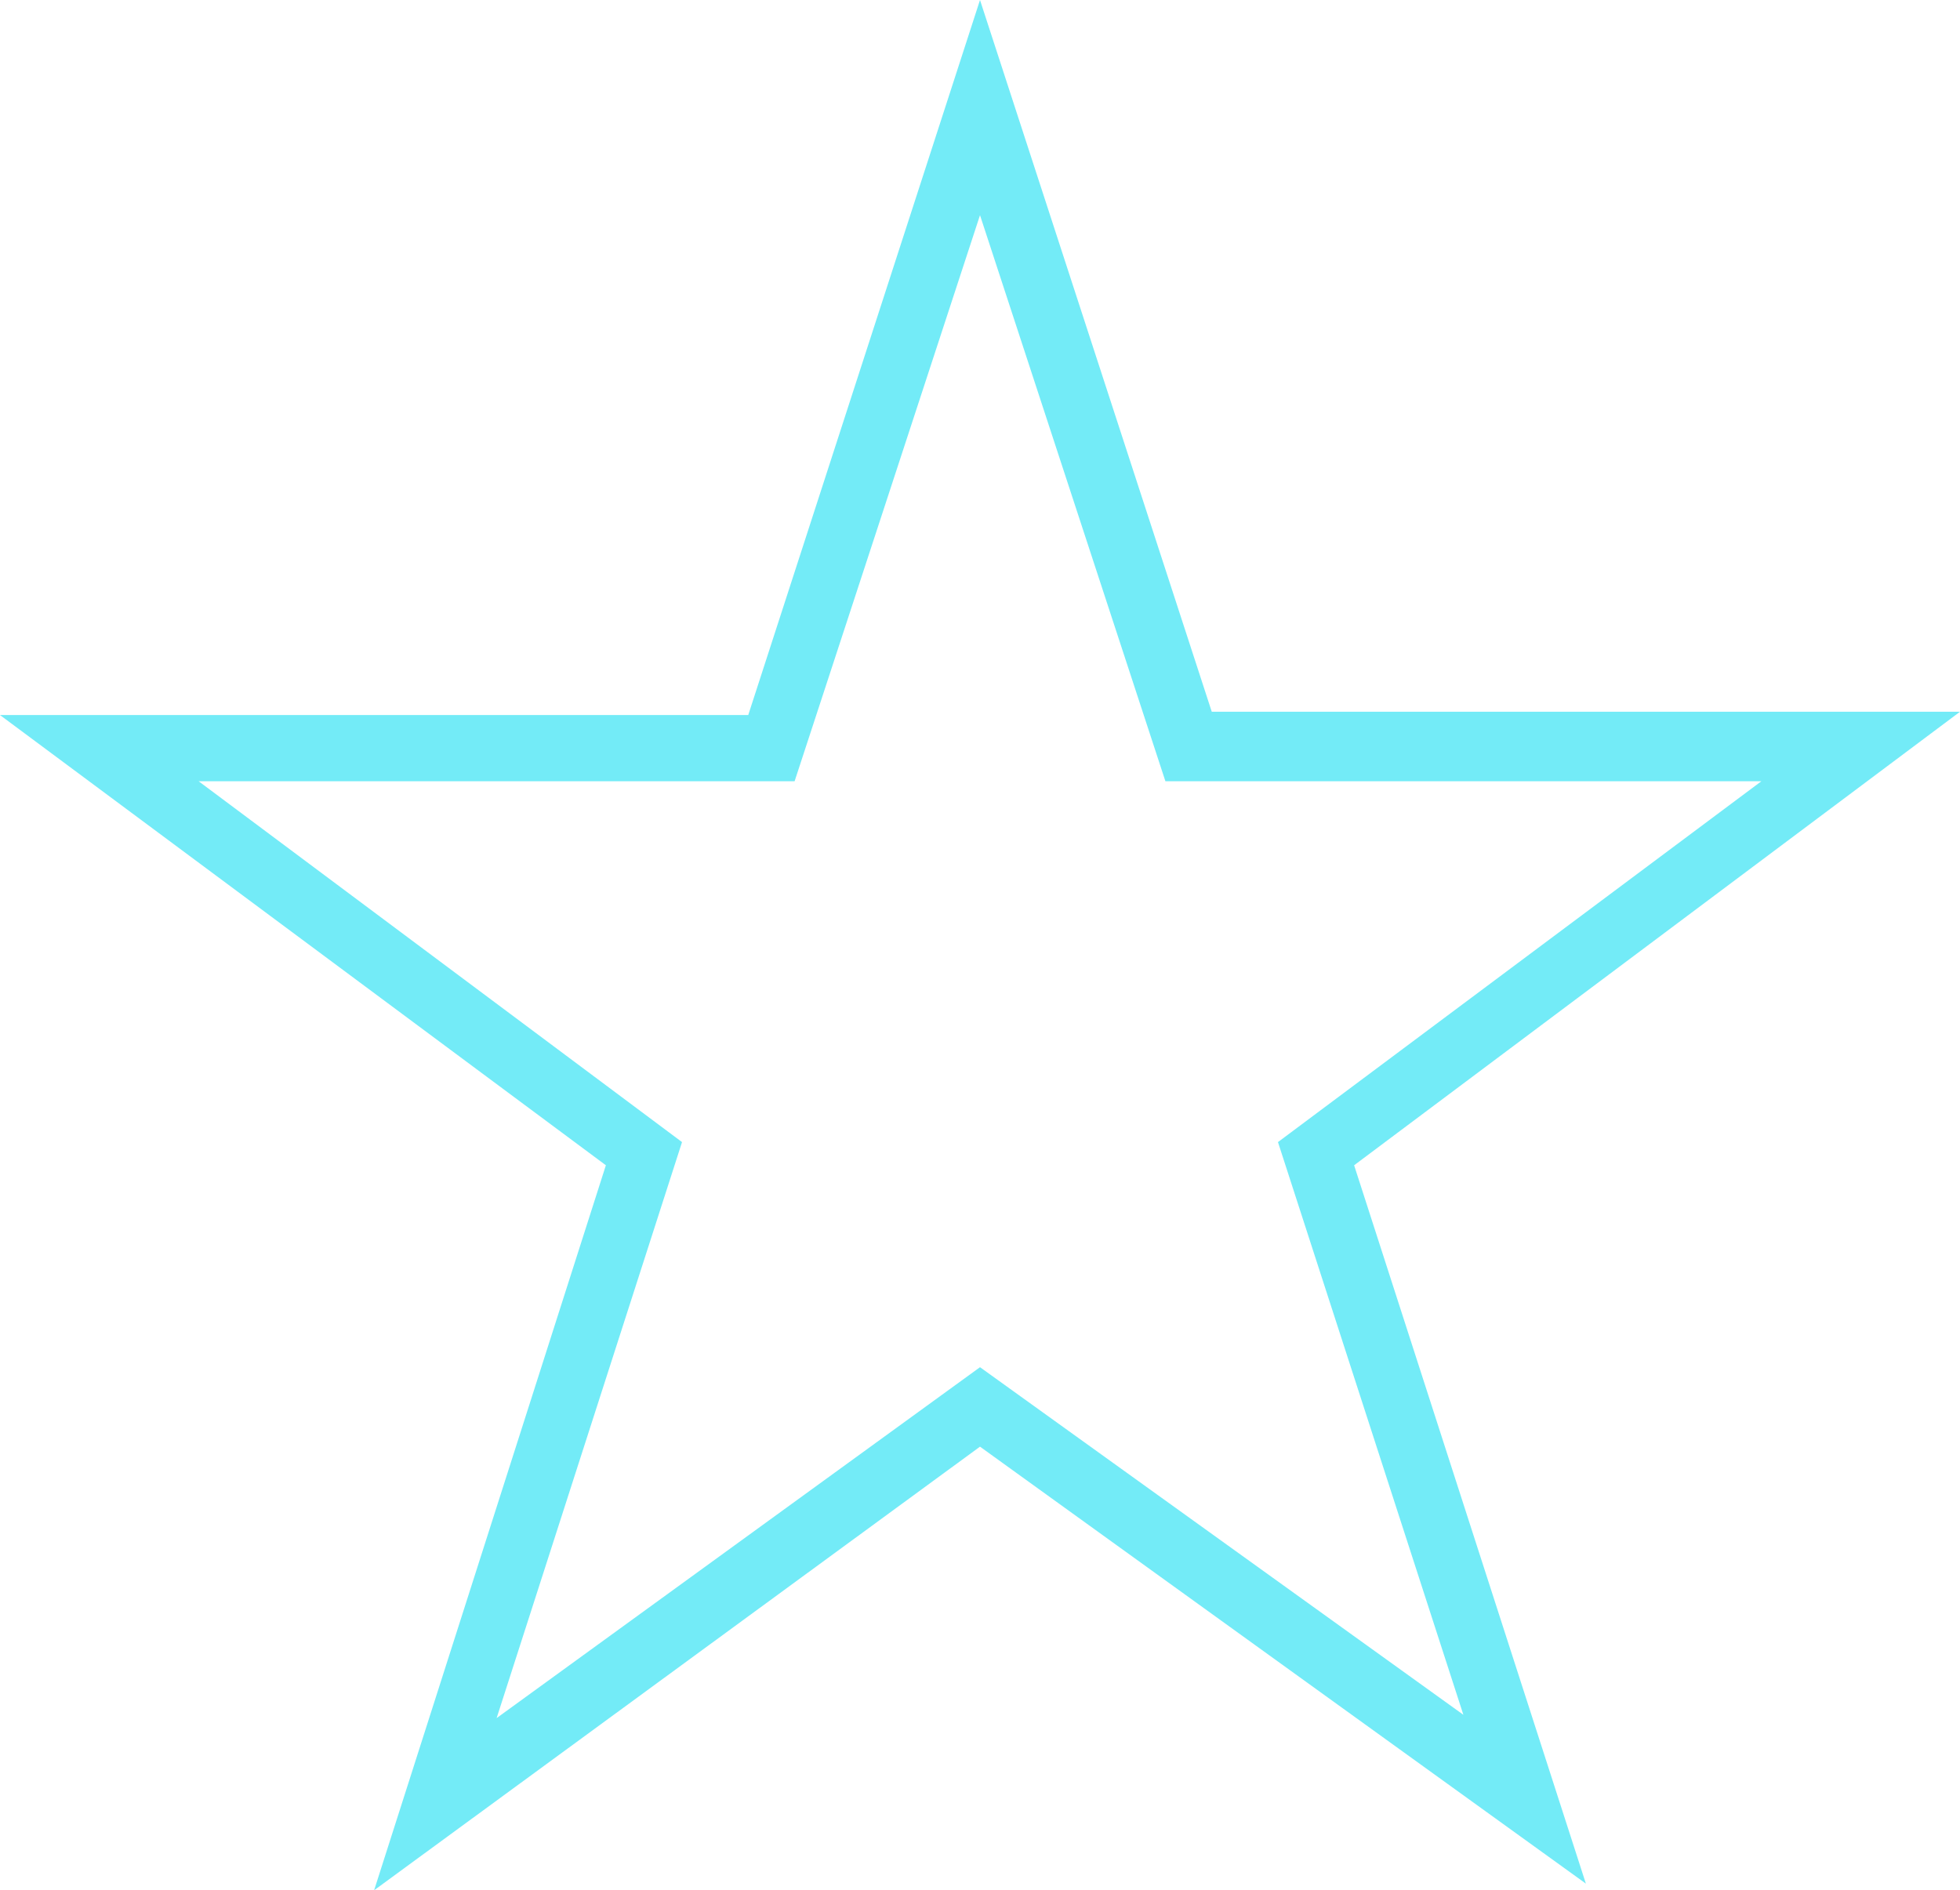
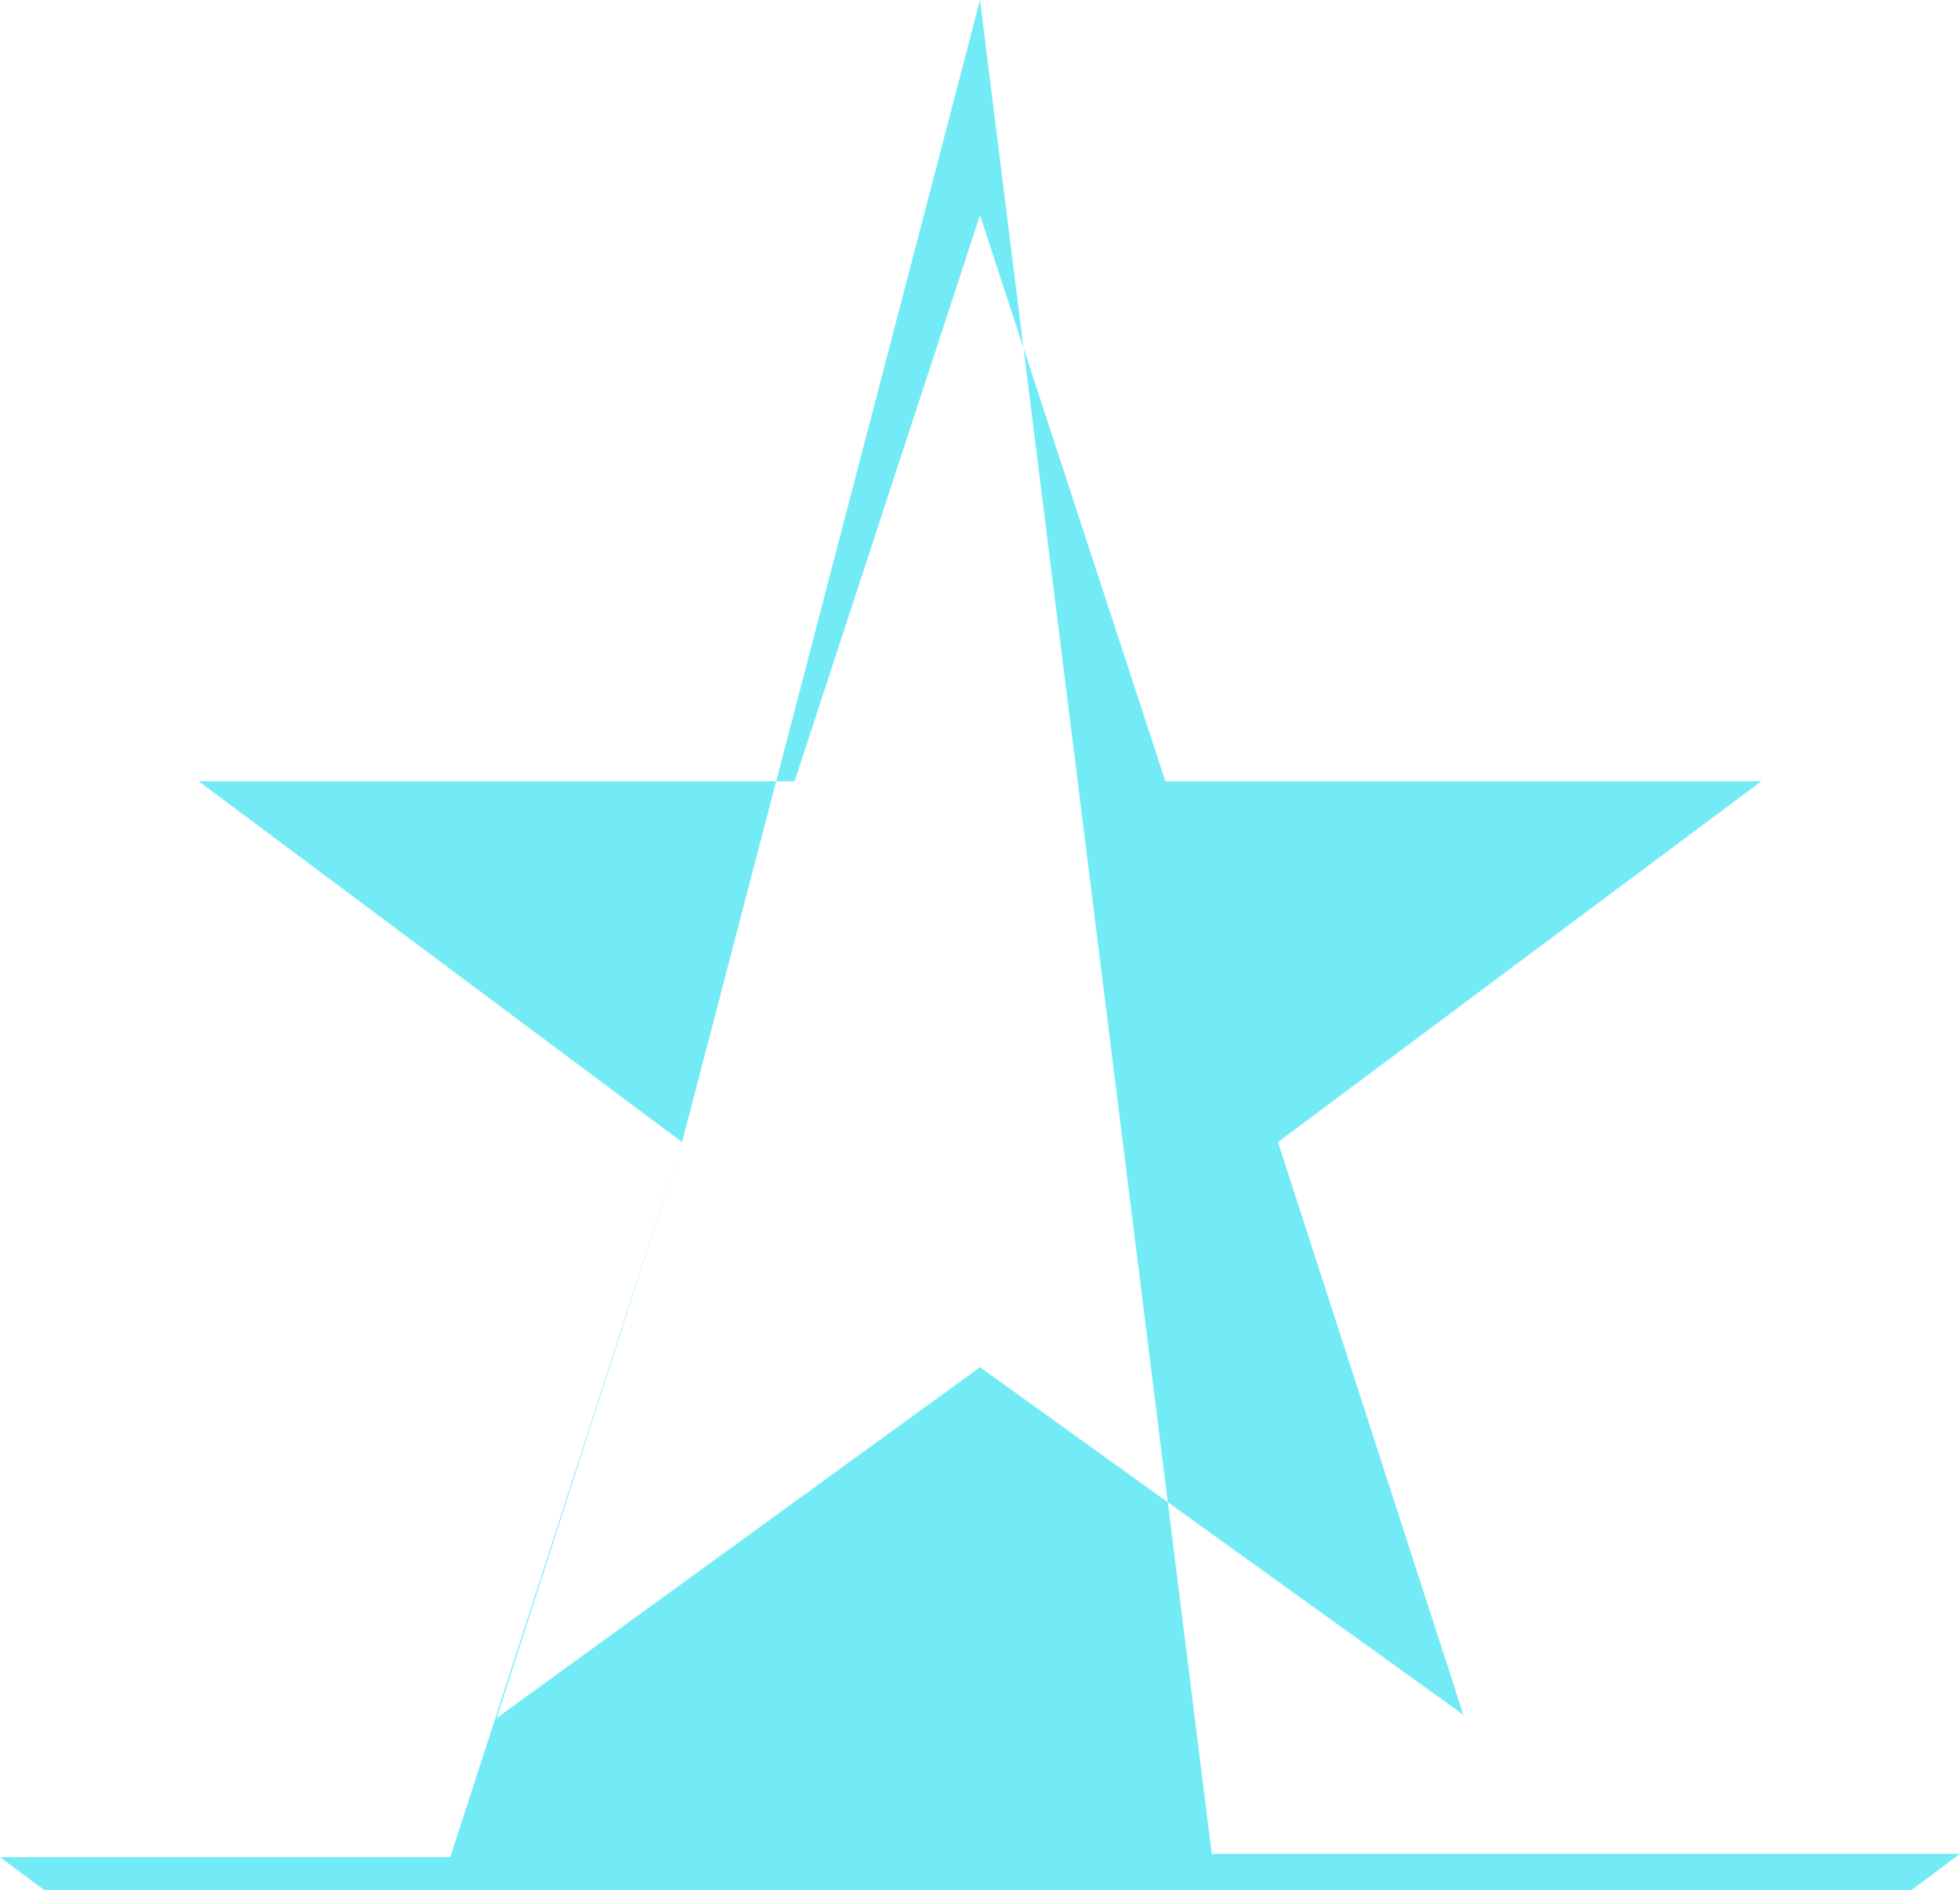
<svg xmlns="http://www.w3.org/2000/svg" version="1.1" id="Layer_1" x="0px" y="0px" viewBox="0 0 59.2 57.1" style="enable-background:new 0 0 59.2 57.1;" xml:space="preserve">
  <style type="text/css">
	.st0{fill:#73EBF7;}
</style>
-   <path class="st0" d="M20.6,34.5L6,23.6h18l5.6-17.1l5.6,17.1h18L38.6,34.5l5.6,17.3L29.6,41.3L15,51.9L20.6,34.5z M29.6,0l-7,21.6H0  l18.3,13.6l-7,21.9l18.3-13.4l18.3,13.2l-7-21.7l18.3-13.7H36.6L29.6,0z" />
+   <path class="st0" d="M20.6,34.5L6,23.6h18l5.6-17.1l5.6,17.1h18L38.6,34.5l5.6,17.3L29.6,41.3L15,51.9L20.6,34.5z l-7,21.6H0  l18.3,13.6l-7,21.9l18.3-13.4l18.3,13.2l-7-21.7l18.3-13.7H36.6L29.6,0z" />
</svg>